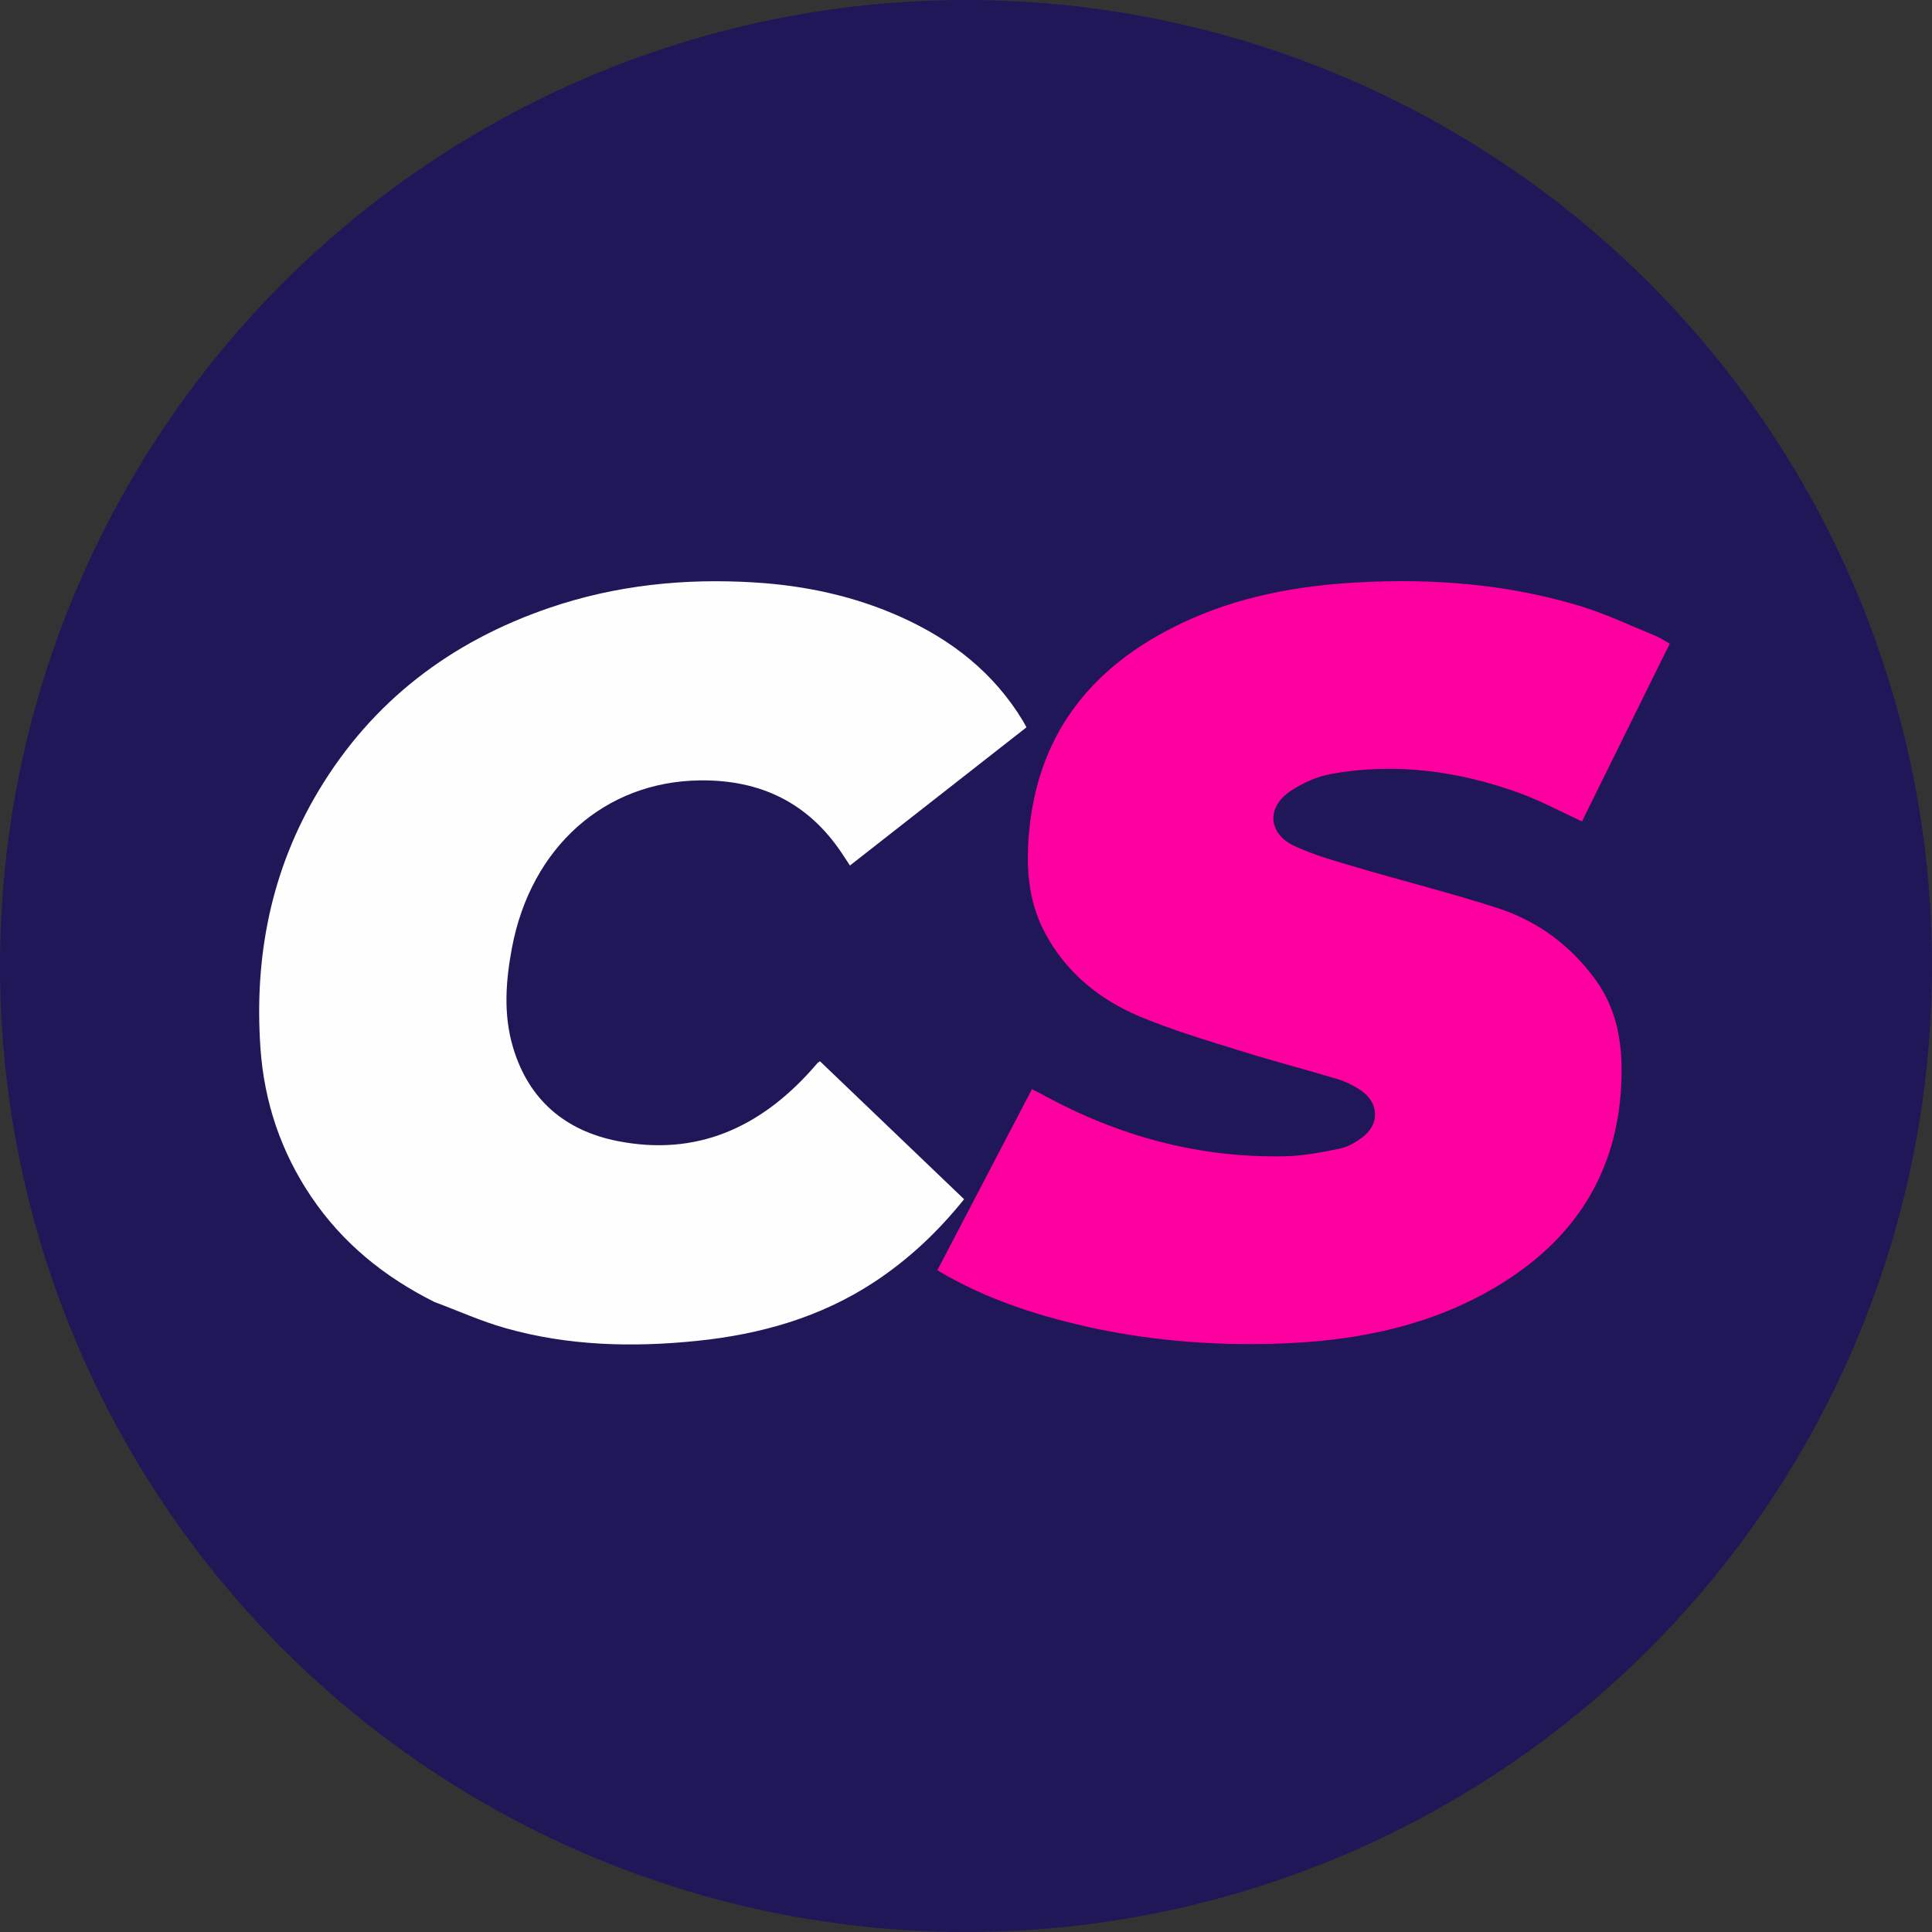
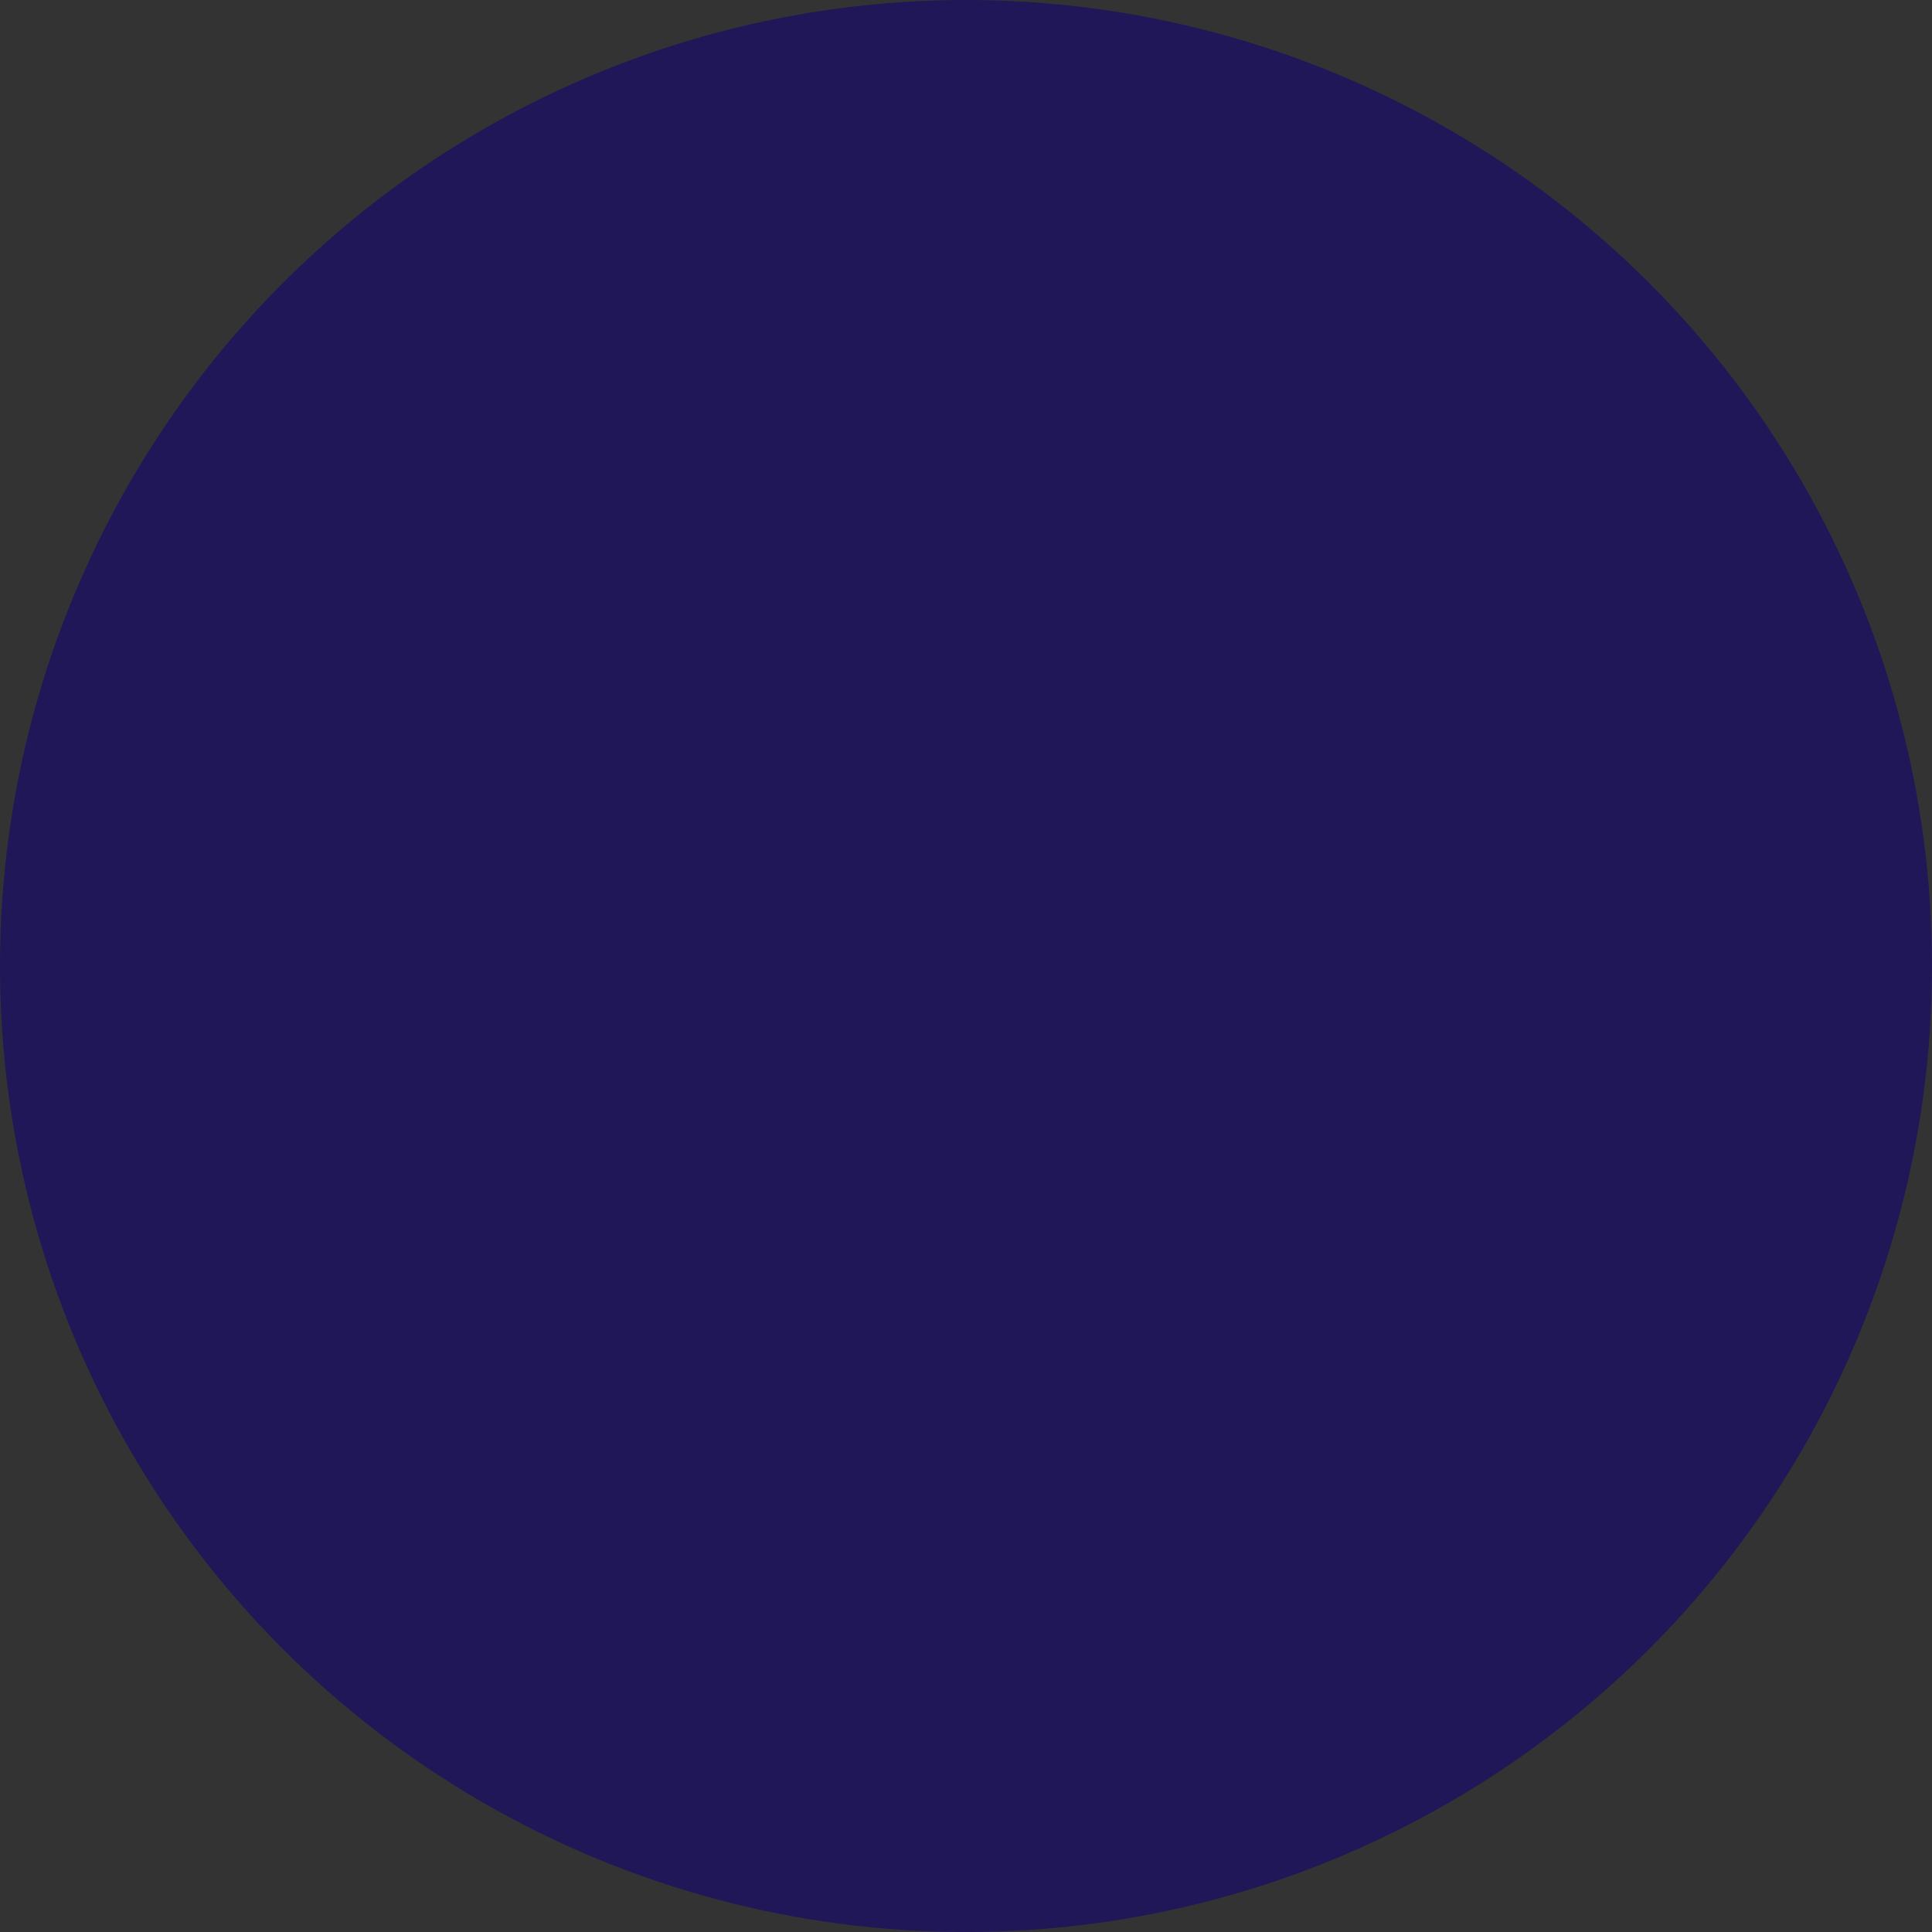
<svg xmlns="http://www.w3.org/2000/svg" width="100px" height="100px" viewBox="0 0 100 100">
  <rect x="0" y="0" width="100" height="100" fill="#333333" stroke="none" />
  <g id="Page-1" stroke="none" stroke-width="1" fill="none" fill-rule="evenodd">
    <g id="onlinecasinosspelen(1)">
      <circle id="Oval" fill="#1F1757" cx="50" cy="50" r="50" />
-       <path d="M56.819,68.792 C53.904,68.17 51.123,67.304 48.517,65.75 C50.147,62.63 51.768,59.527 53.415,56.373 C53.625,56.483 53.808,56.575 53.988,56.673 C57.905,58.815 62.082,59.952 66.559,59.847 C67.492,59.825 68.429,59.639 69.348,59.452 C69.746,59.371 70.14,59.144 70.475,58.901 C71.427,58.208 71.402,57.086 70.423,56.427 C70.064,56.185 69.657,55.984 69.243,55.859 C67.564,55.351 65.864,54.913 64.191,54.388 C62.441,53.84 60.671,53.319 58.984,52.61 C56.886,51.727 55.162,50.317 54.075,48.262 C53.164,46.54 53.088,44.666 53.294,42.786 C53.847,37.715 56.723,34.352 61.214,32.232 C64.063,30.887 67.102,30.322 70.231,30.147 C74.144,29.929 78.006,30.226 81.767,31.362 C83.097,31.764 84.366,32.372 85.658,32.898 C85.91,33 86.139,33.157 86.425,33.315 C84.893,36.42 83.378,39.488 81.883,42.518 C80.79,42.015 79.76,41.452 78.67,41.056 C75.501,39.906 72.234,39.457 68.889,40.061 C68.161,40.193 67.423,40.529 66.802,40.94 C65.546,41.772 65.624,43.146 66.988,43.783 C68.039,44.275 69.18,44.586 70.299,44.916 C72.697,45.624 75.128,46.229 77.505,46.998 C79.598,47.674 81.323,48.959 82.613,50.754 C83.66,52.212 83.964,53.898 83.932,55.661 C83.84,60.854 81.29,64.52 76.834,66.95 C73.491,68.773 69.845,69.432 66.078,69.549 C62.977,69.646 59.902,69.422 56.819,68.792 Z" id="Path" fill="#FE00A0" fill-rule="nonzero" />
-       <path d="M22.482,67.389 C19.888,66.09 17.727,64.34 16.113,61.948 C14.541,59.618 13.675,57.047 13.481,54.25 C13.151,49.506 14.032,45.024 16.496,40.919 C19.281,36.276 23.342,33.206 28.427,31.465 C31.887,30.281 35.458,29.92 39.1,30.15 C41.719,30.316 44.244,30.862 46.642,31.941 C49.267,33.123 51.452,34.83 52.956,37.33 C53.014,37.427 53.066,37.528 53.131,37.645 C50.09,40.026 47.057,42.4 43.993,44.799 C43.85,44.582 43.718,44.381 43.586,44.181 C41.837,41.548 39.362,40.355 36.224,40.393 C31.296,40.452 27.479,43.856 26.499,49.058 C26.174,50.78 26.047,52.523 26.559,54.229 C27.369,56.928 29.249,58.524 31.966,59.061 C36.043,59.865 39.324,58.373 42.02,55.359 C42.117,55.249 42.211,55.137 42.309,55.028 C42.33,55.005 42.36,54.99 42.442,54.93 C44.917,57.299 47.4,59.677 49.901,62.071 C48.553,63.752 47.022,65.195 45.24,66.365 C42.459,68.192 39.352,69.067 36.083,69.403 C32.744,69.747 29.415,69.664 26.163,68.744 C24.92,68.393 23.73,67.855 22.482,67.389 Z" id="Path" fill="#FEFEFF" fill-rule="nonzero" />
    </g>
  </g>
</svg>